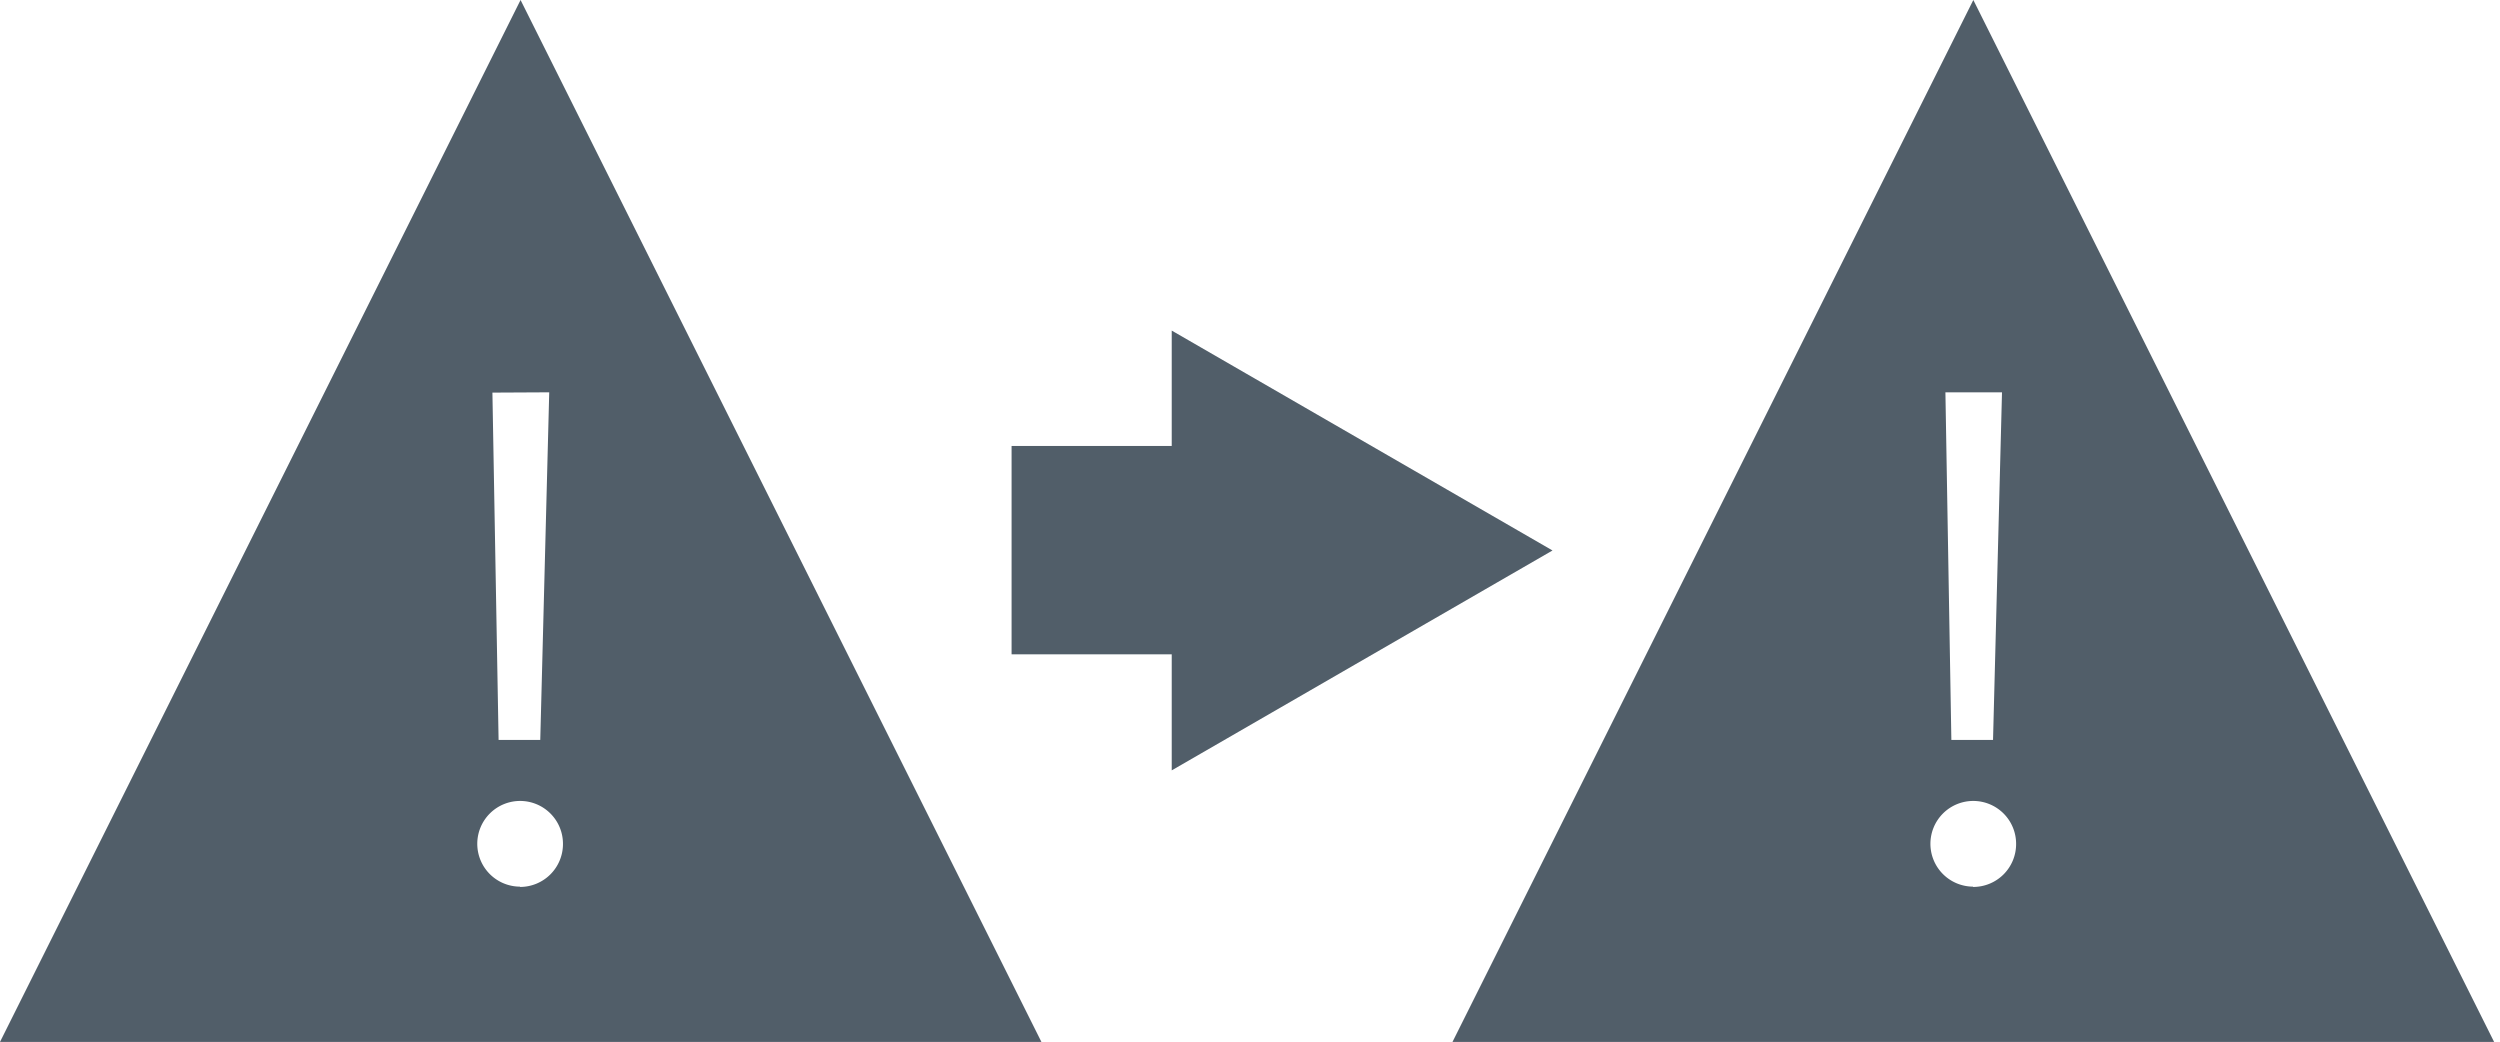
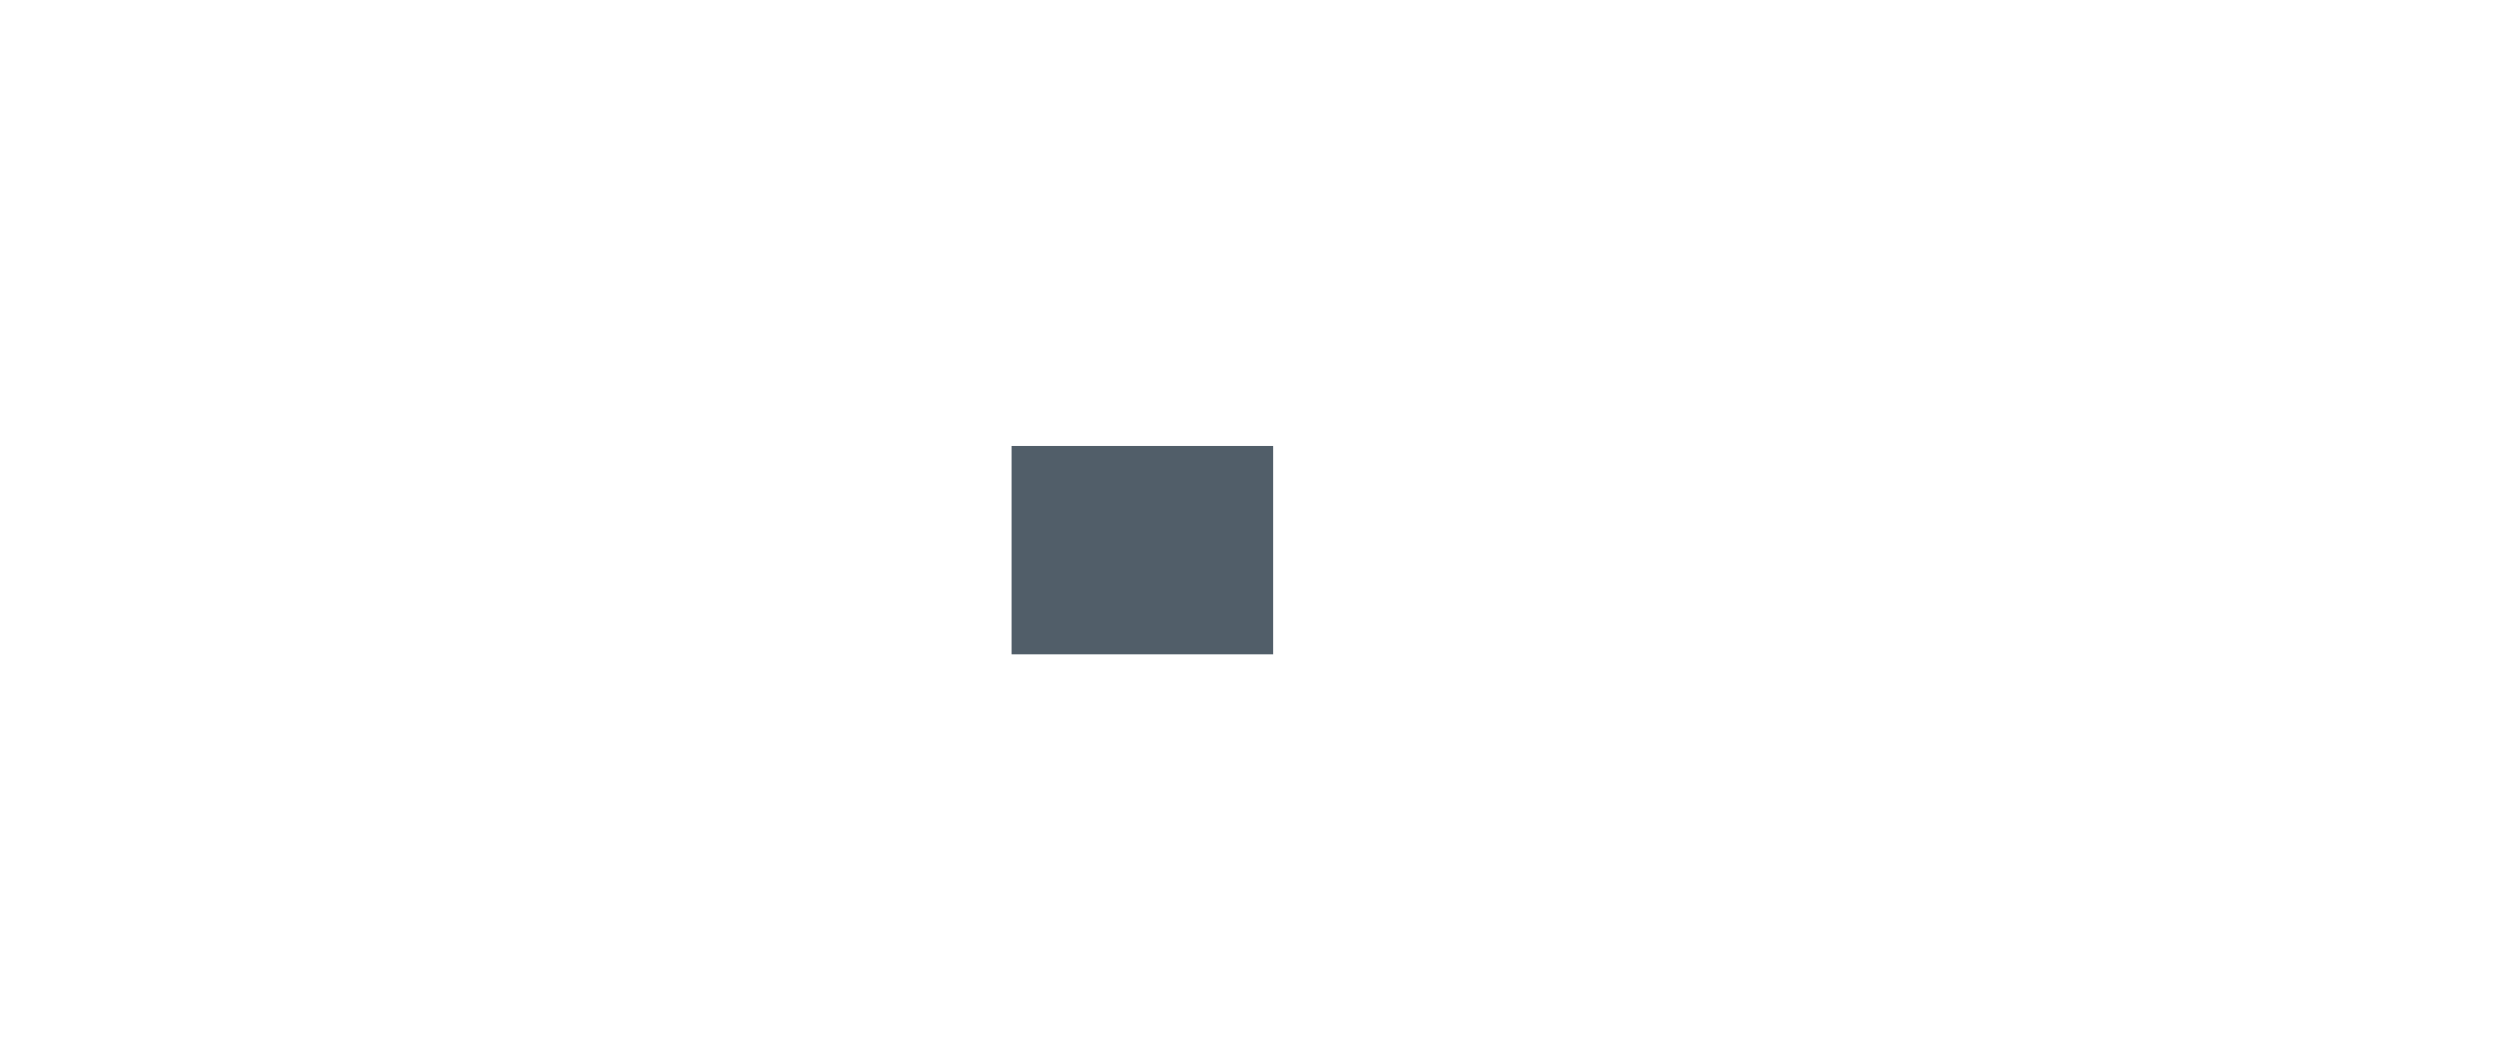
<svg xmlns="http://www.w3.org/2000/svg" id="Ebene_1" data-name="Ebene 1" viewBox="0 0 340.16 141.73">
  <defs>
    <style>.cls-1{fill:#515e69;}.cls-2{fill:none;stroke:#515e69;stroke-miterlimit:10;stroke-width:6px;}</style>
  </defs>
  <title>RiskTransfer</title>
-   <path class="cls-1" d="M70.83,0,0,141.77H141.7Zm3.9,53.38-1.22,47.3H67.84L67,53.42Zm-4,67.26a5.83,5.83,0,1,1,5.87-5.77A5.84,5.84,0,0,1,70.78,120.68Z" />
-   <path class="cls-1" d="M268.5,0,197.63,141.77H339.36Zm3.9,53.38-1.22,47.3h-5.67l-.81-47.3Zm-3.95,67.26a5.83,5.83,0,1,1,5.87-5.77A5.83,5.83,0,0,1,268.45,120.68Z" />
-   <line class="cls-2" x1="168.19" y1="74.9" x2="140.69" y2="74.9" />
-   <polygon class="cls-1" points="159.43 44.98 211.24 74.9 159.43 104.82 159.43 44.98" />
  <rect class="cls-1" x="137.64" y="60.68" width="35.59" height="28.35" />
</svg>